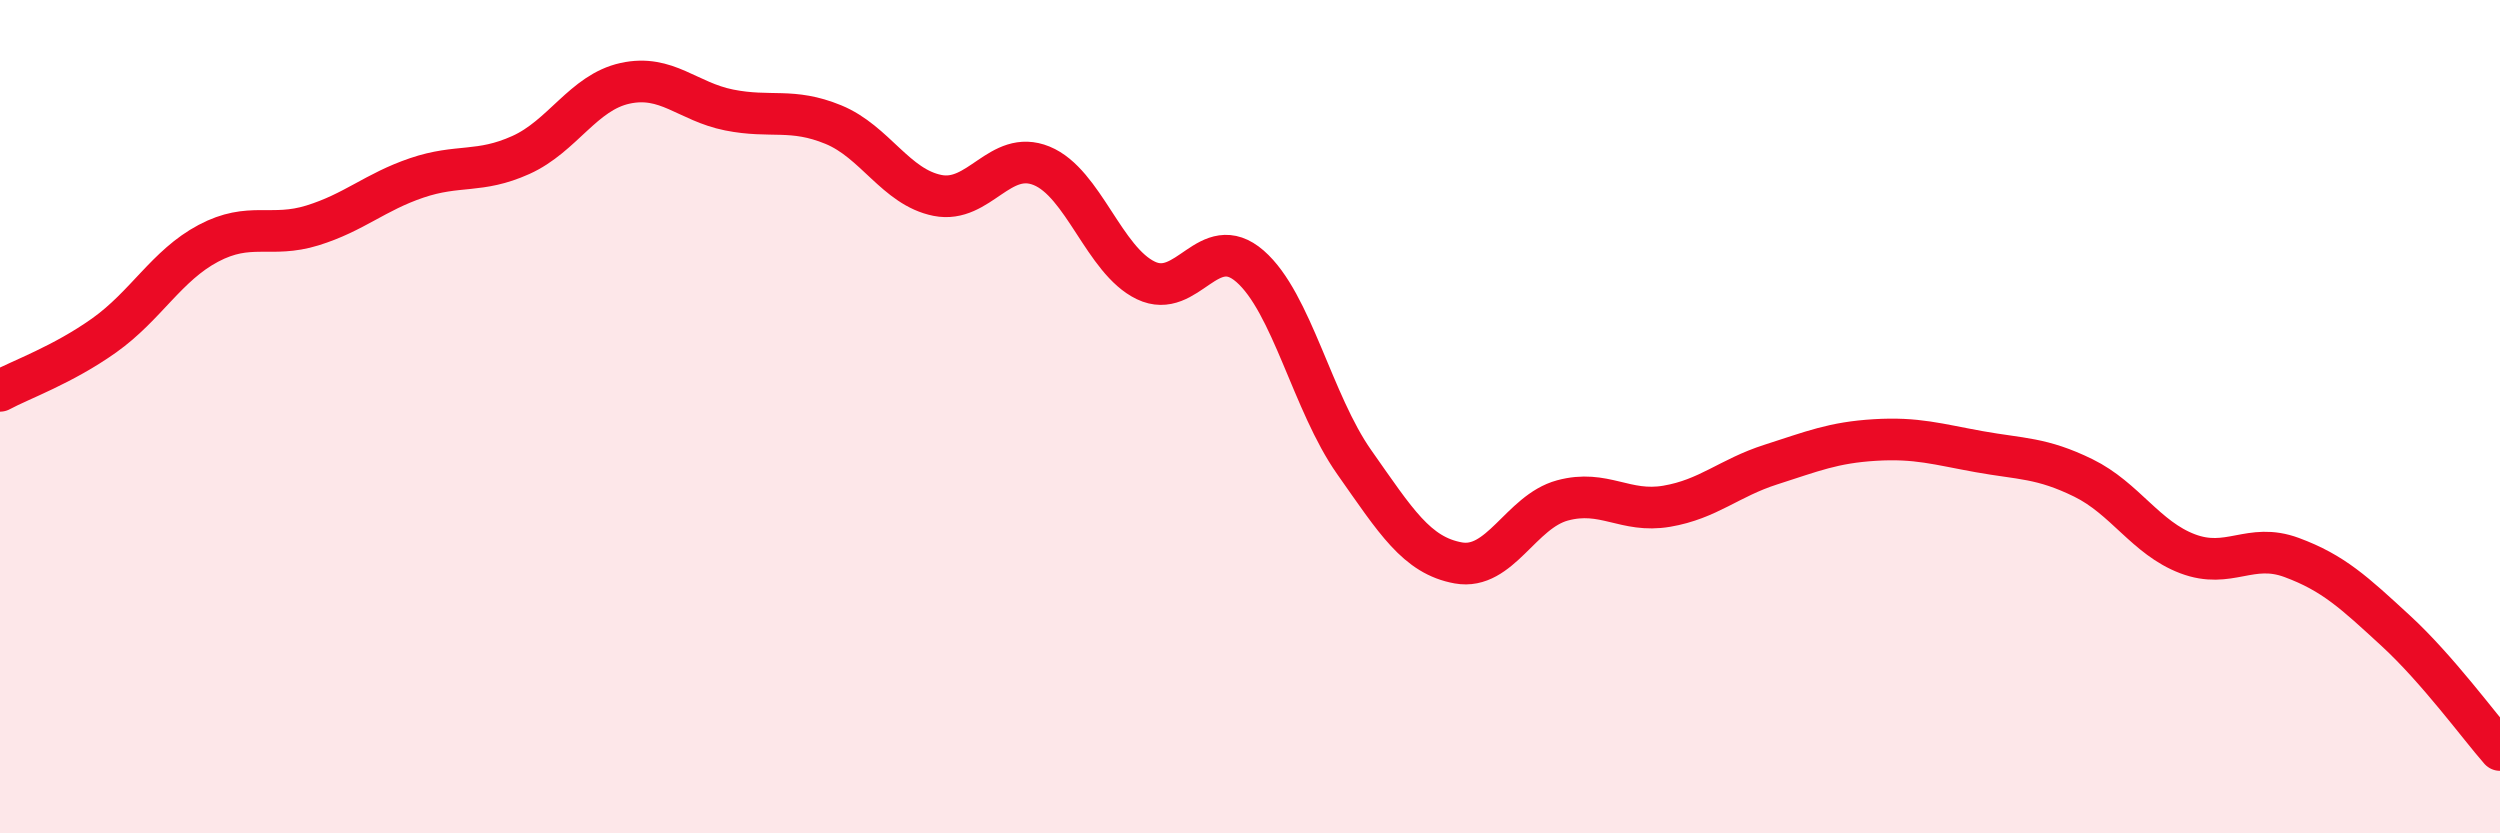
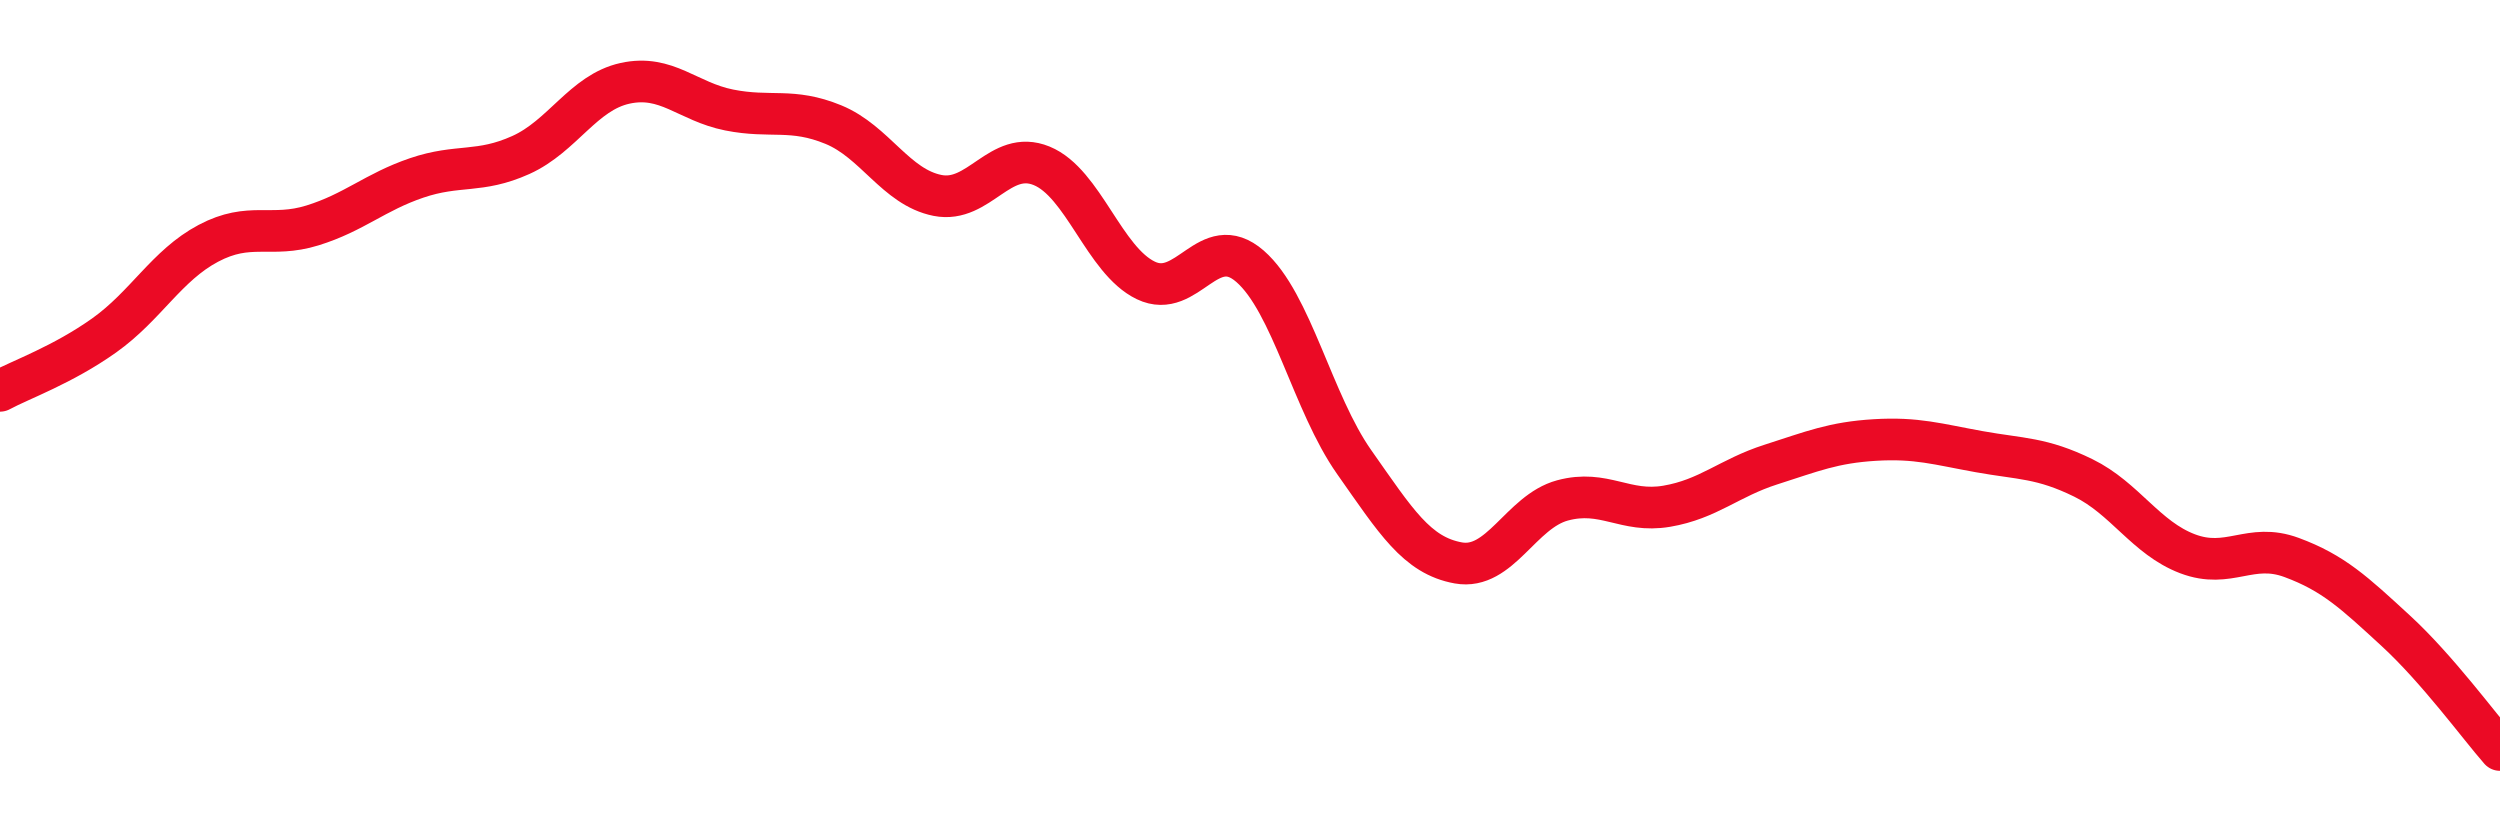
<svg xmlns="http://www.w3.org/2000/svg" width="60" height="20" viewBox="0 0 60 20">
-   <path d="M 0,9.38 C 0.5,9.11 1.5,8.76 2.5,8.05 C 3.5,7.34 4,6.37 5,5.84 C 6,5.31 6.5,5.72 7.5,5.41 C 8.5,5.1 9,4.61 10,4.27 C 11,3.93 11.5,4.17 12.5,3.72 C 13.5,3.27 14,2.22 15,2 C 16,1.78 16.5,2.44 17.5,2.64 C 18.5,2.84 19,2.58 20,2.99 C 21,3.4 21.5,4.49 22.5,4.69 C 23.5,4.89 24,3.57 25,3.98 C 26,4.39 26.5,6.25 27.5,6.73 C 28.5,7.21 29,5.52 30,6.39 C 31,7.26 31.5,9.67 32.5,11.09 C 33.5,12.51 34,13.33 35,13.51 C 36,13.69 36.5,12.28 37.5,12.01 C 38.5,11.74 39,12.32 40,12.15 C 41,11.98 41.5,11.47 42.5,11.15 C 43.5,10.83 44,10.62 45,10.56 C 46,10.5 46.5,10.66 47.5,10.84 C 48.5,11.02 49,10.98 50,11.47 C 51,11.96 51.5,12.91 52.5,13.29 C 53.5,13.67 54,13.01 55,13.38 C 56,13.75 56.5,14.22 57.5,15.14 C 58.5,16.06 59.5,17.43 60,18L60 20L0 20Z" fill="#EB0A25" opacity="0.1" stroke-linecap="round" stroke-linejoin="round" />
  <path d="M 0,9.38 C 0.5,9.11 1.5,8.76 2.5,8.05 C 3.5,7.34 4,6.37 5,5.84 C 6,5.31 6.5,5.72 7.5,5.41 C 8.5,5.1 9,4.61 10,4.27 C 11,3.93 11.5,4.17 12.5,3.72 C 13.5,3.27 14,2.22 15,2 C 16,1.78 16.5,2.44 17.5,2.64 C 18.5,2.84 19,2.58 20,2.99 C 21,3.4 21.5,4.49 22.5,4.69 C 23.5,4.89 24,3.57 25,3.98 C 26,4.39 26.5,6.25 27.5,6.73 C 28.5,7.21 29,5.52 30,6.39 C 31,7.26 31.5,9.67 32.5,11.09 C 33.5,12.51 34,13.33 35,13.51 C 36,13.69 36.5,12.28 37.5,12.01 C 38.5,11.74 39,12.32 40,12.15 C 41,11.98 41.5,11.47 42.5,11.15 C 43.5,10.83 44,10.62 45,10.56 C 46,10.5 46.5,10.66 47.5,10.84 C 48.5,11.02 49,10.98 50,11.47 C 51,11.96 51.5,12.91 52.5,13.29 C 53.5,13.67 54,13.01 55,13.38 C 56,13.75 56.5,14.22 57.5,15.14 C 58.5,16.06 59.5,17.43 60,18" stroke="#EB0A25" stroke-width="1" fill="none" stroke-linecap="round" stroke-linejoin="round" />
</svg>